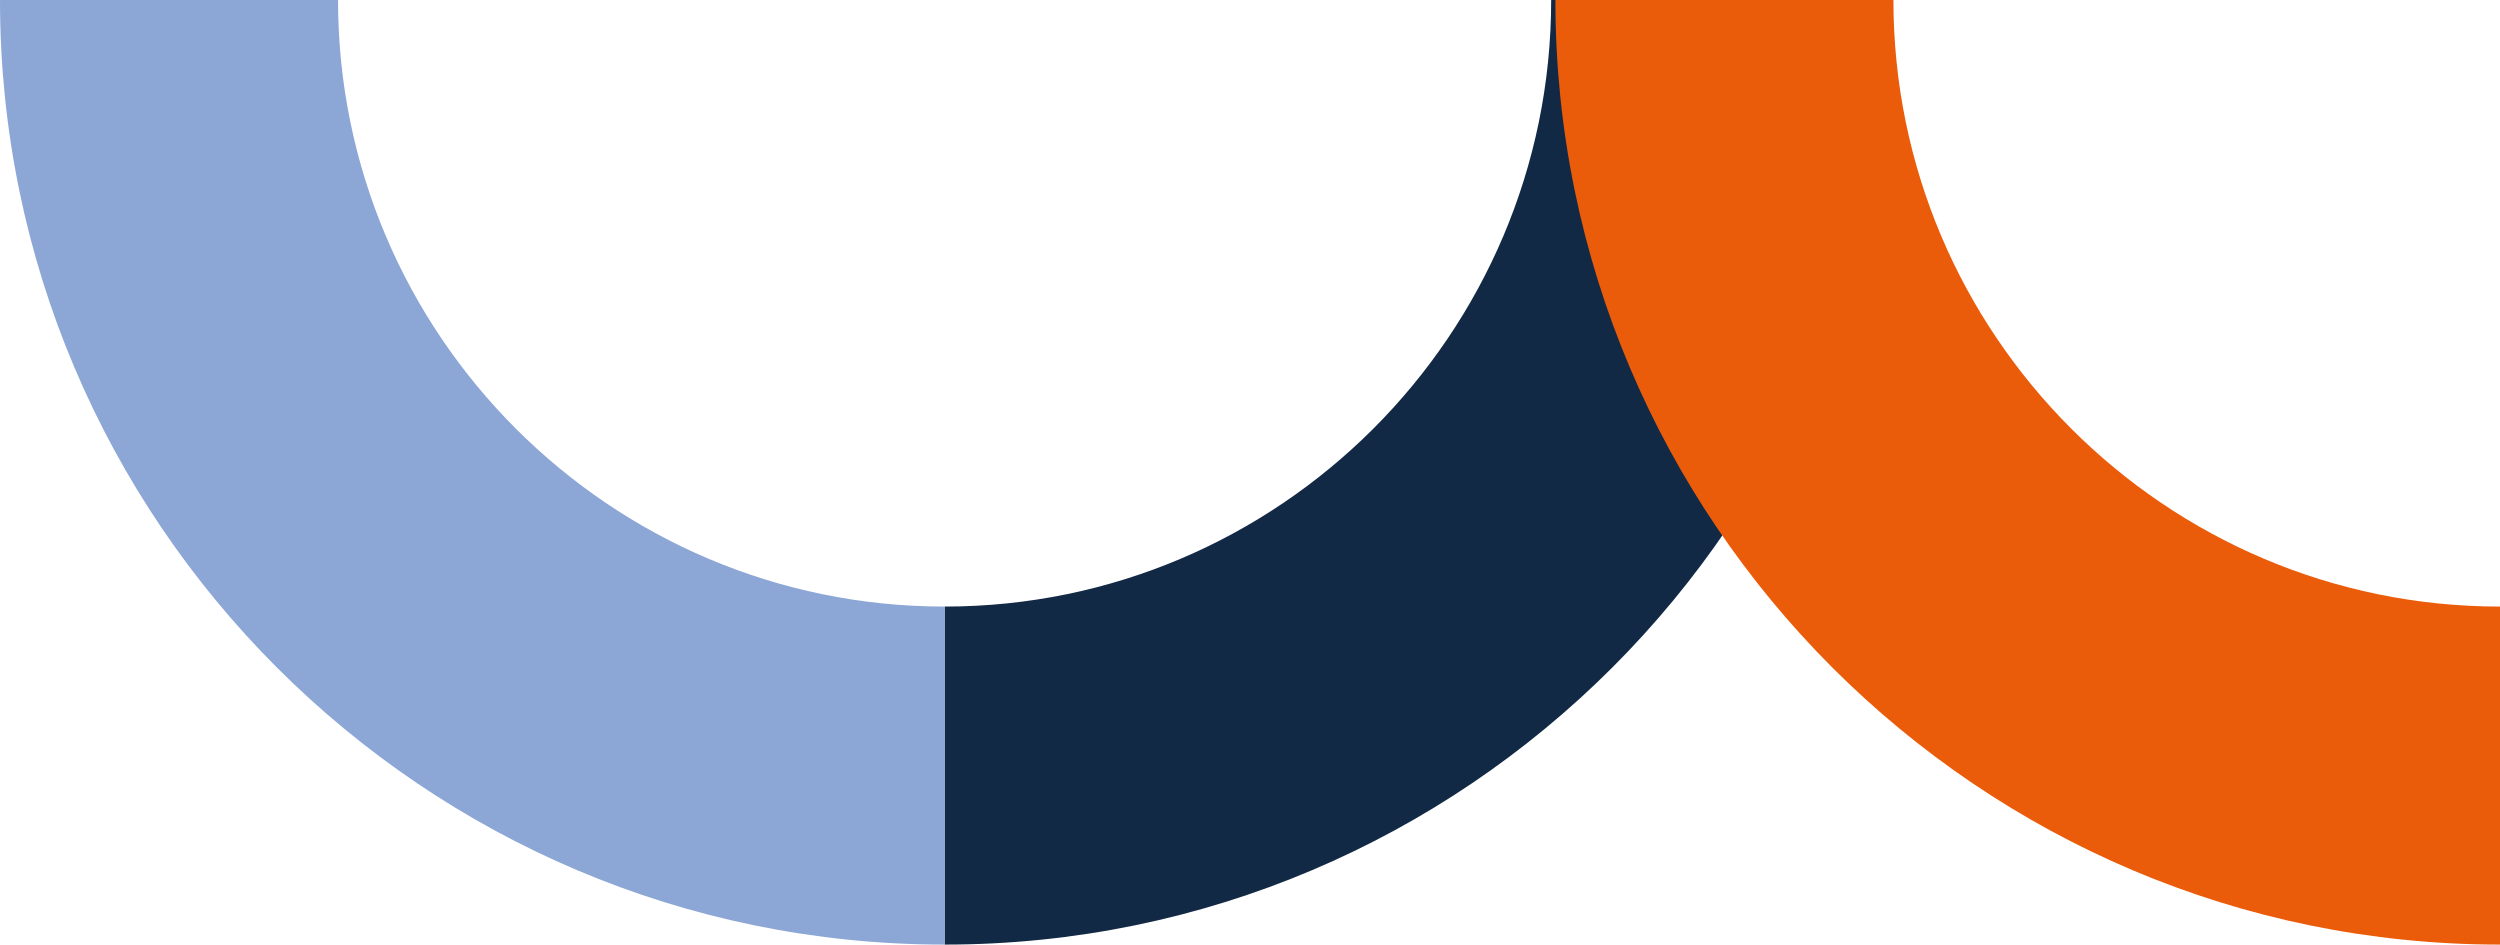
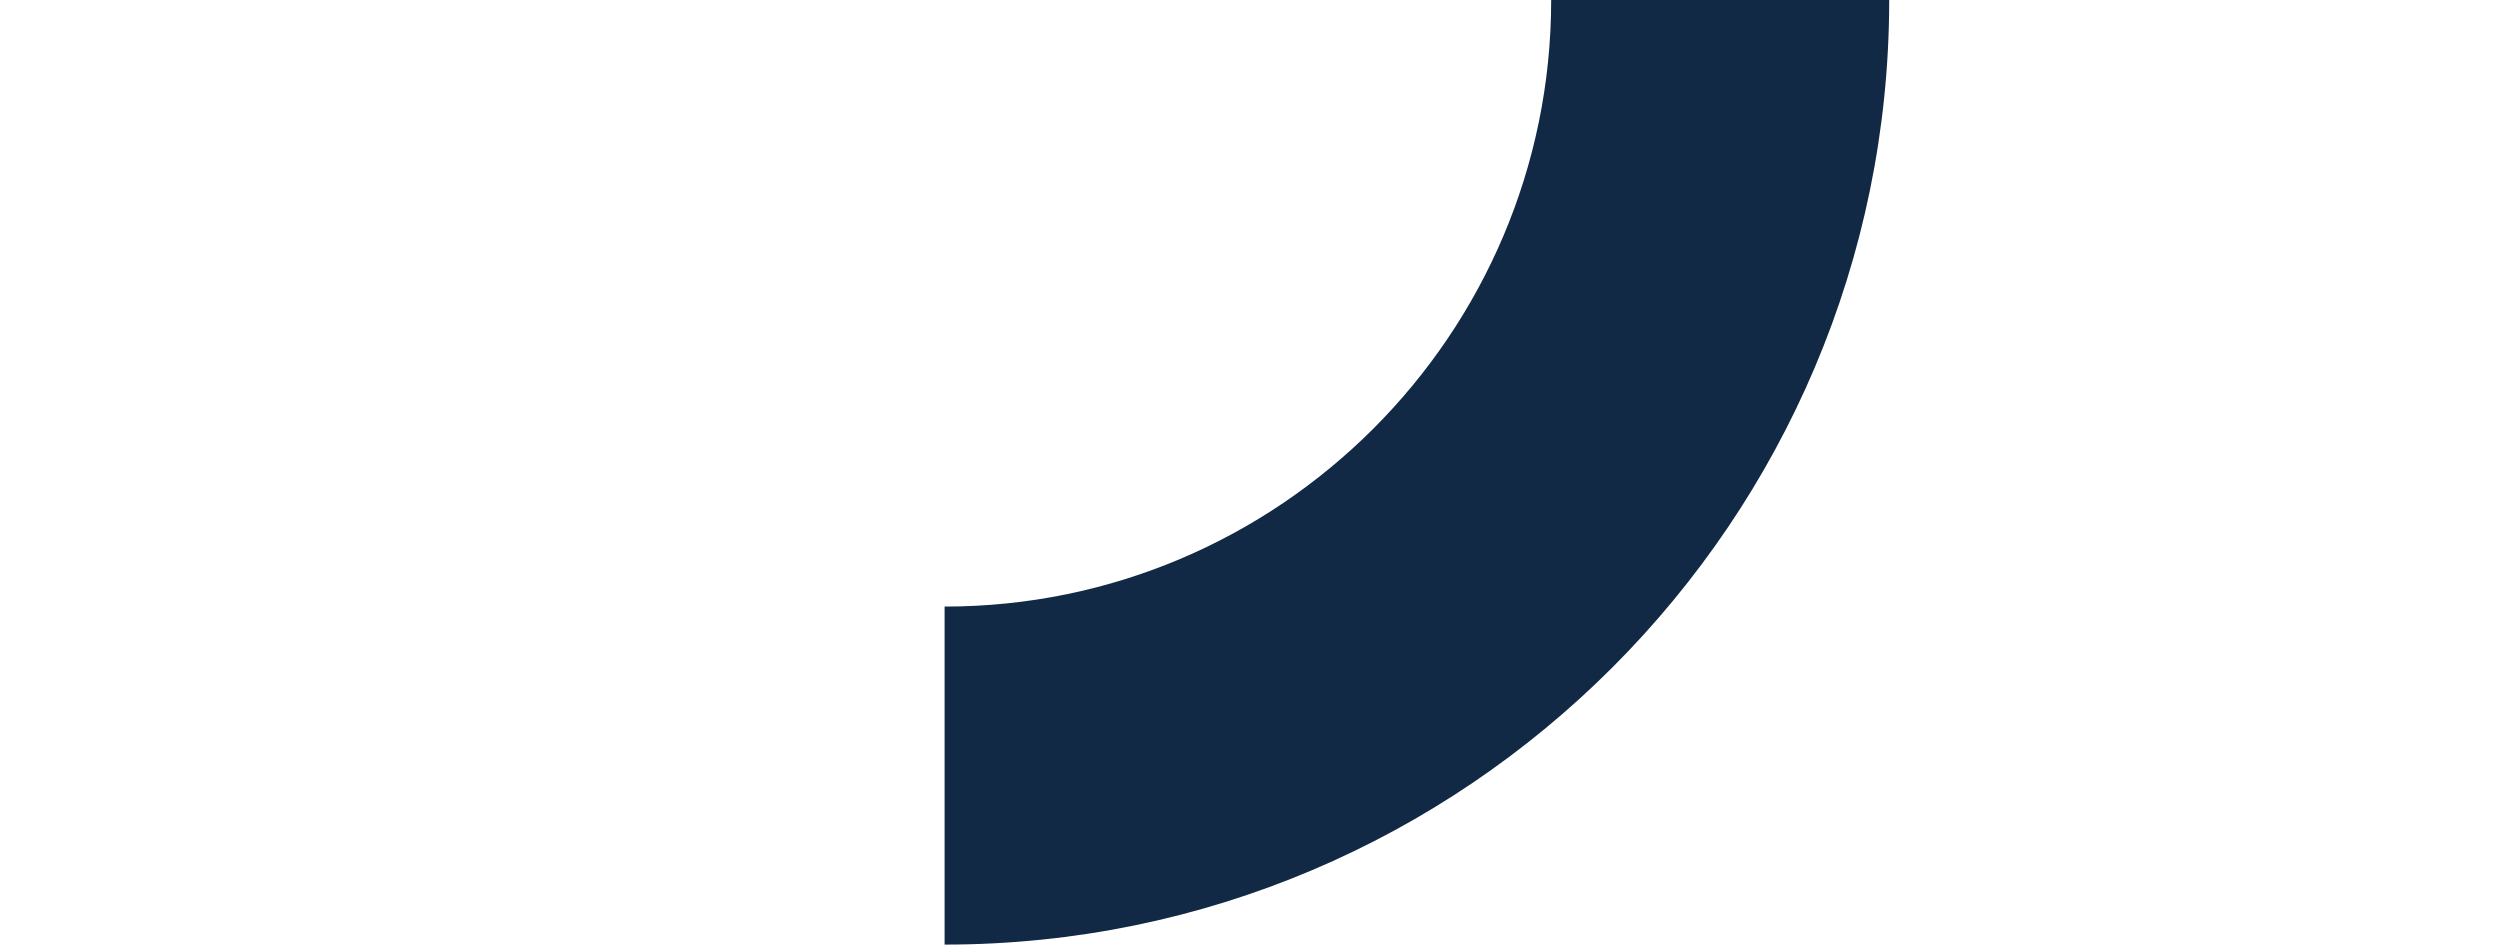
<svg xmlns="http://www.w3.org/2000/svg" id="Layer_2" viewBox="0 0 874.34 330.36">
  <defs>
    <style>.cls-1{fill:#eb5c0a;}.cls-1,.cls-2,.cls-3{stroke-width:0px;}.cls-2{fill:#8ca6d6;}.cls-3{fill:#122945;}</style>
  </defs>
  <g id="Layer_1-2">
    <path class="cls-3" d="m542.5,0c0,116.97-95.17,212.14-212.14,212.14v118.22c182.16,0,330.36-148.2,330.36-330.36h-118.22Z" />
-     <path class="cls-2" d="m330.36,212.14C213.38,212.14,118.22,116.97,118.22,0H0c0,182.16,148.2,330.36,330.36,330.36v-118.22Z" />
-     <path class="cls-1" d="m874.34,212.14C757.37,212.14,662.2,116.97,662.2,0h-118.22c0,182.16,148.2,330.36,330.36,330.36v-118.22Z" />
  </g>
</svg>